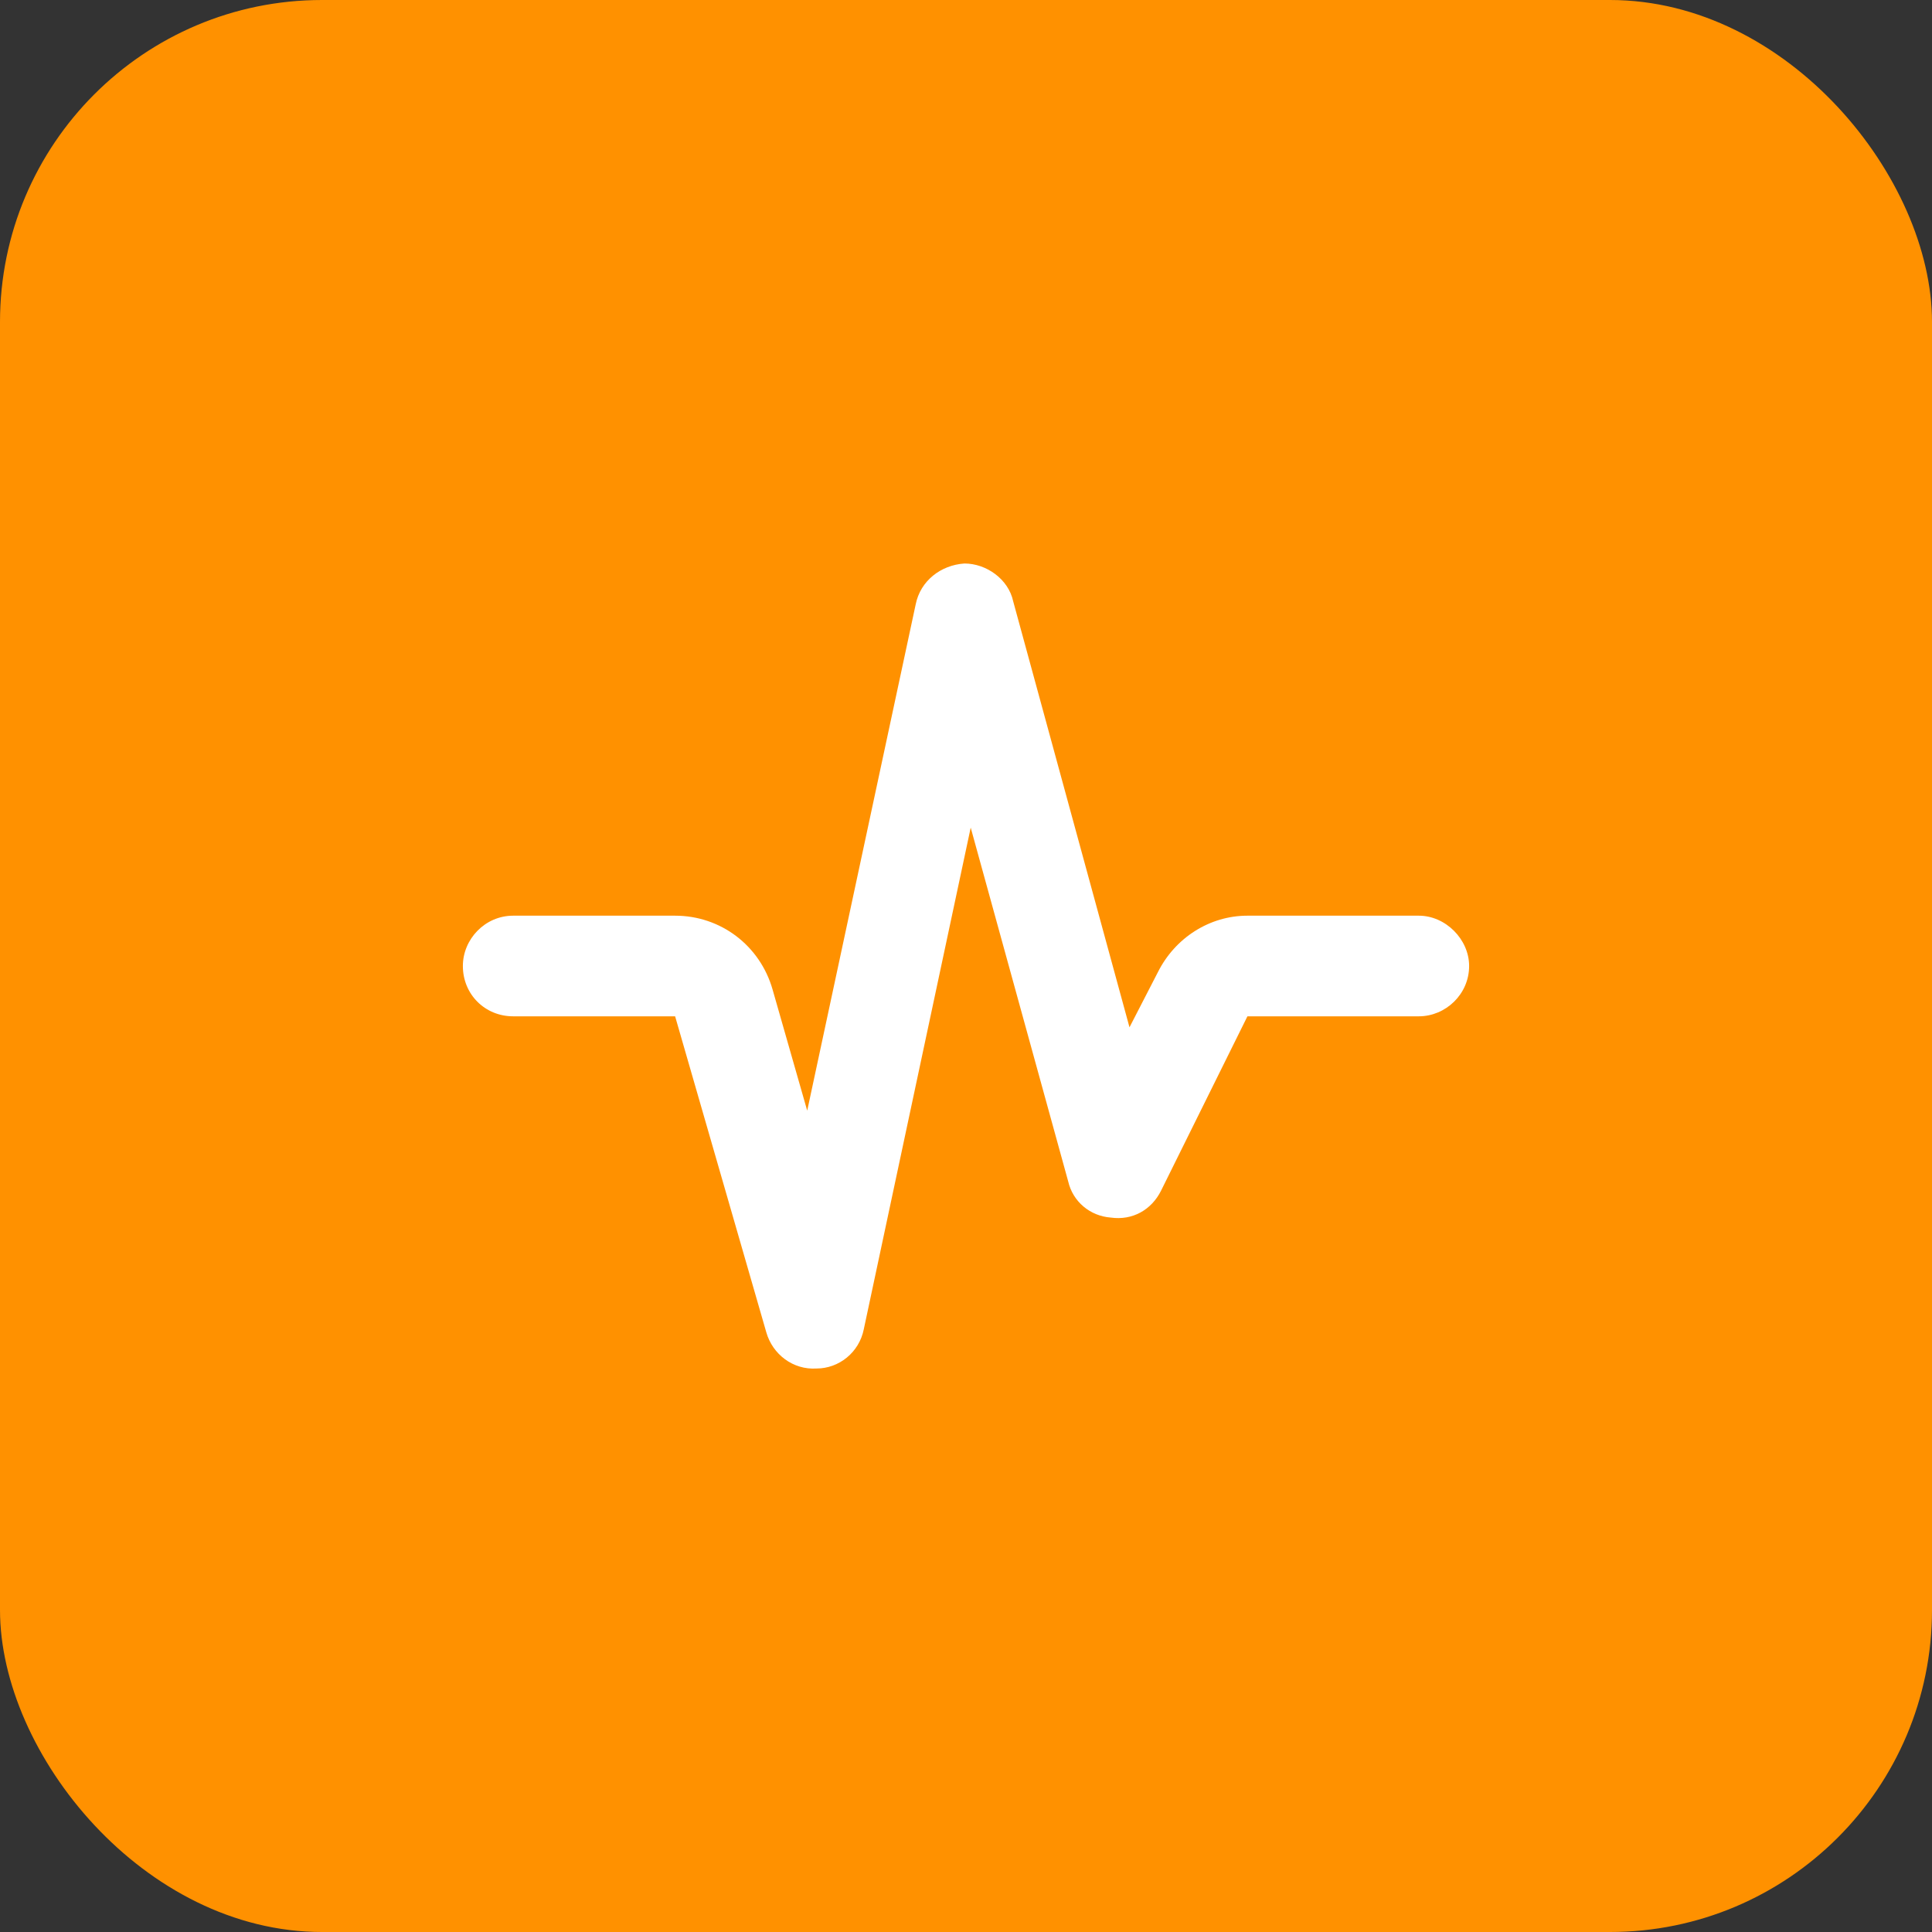
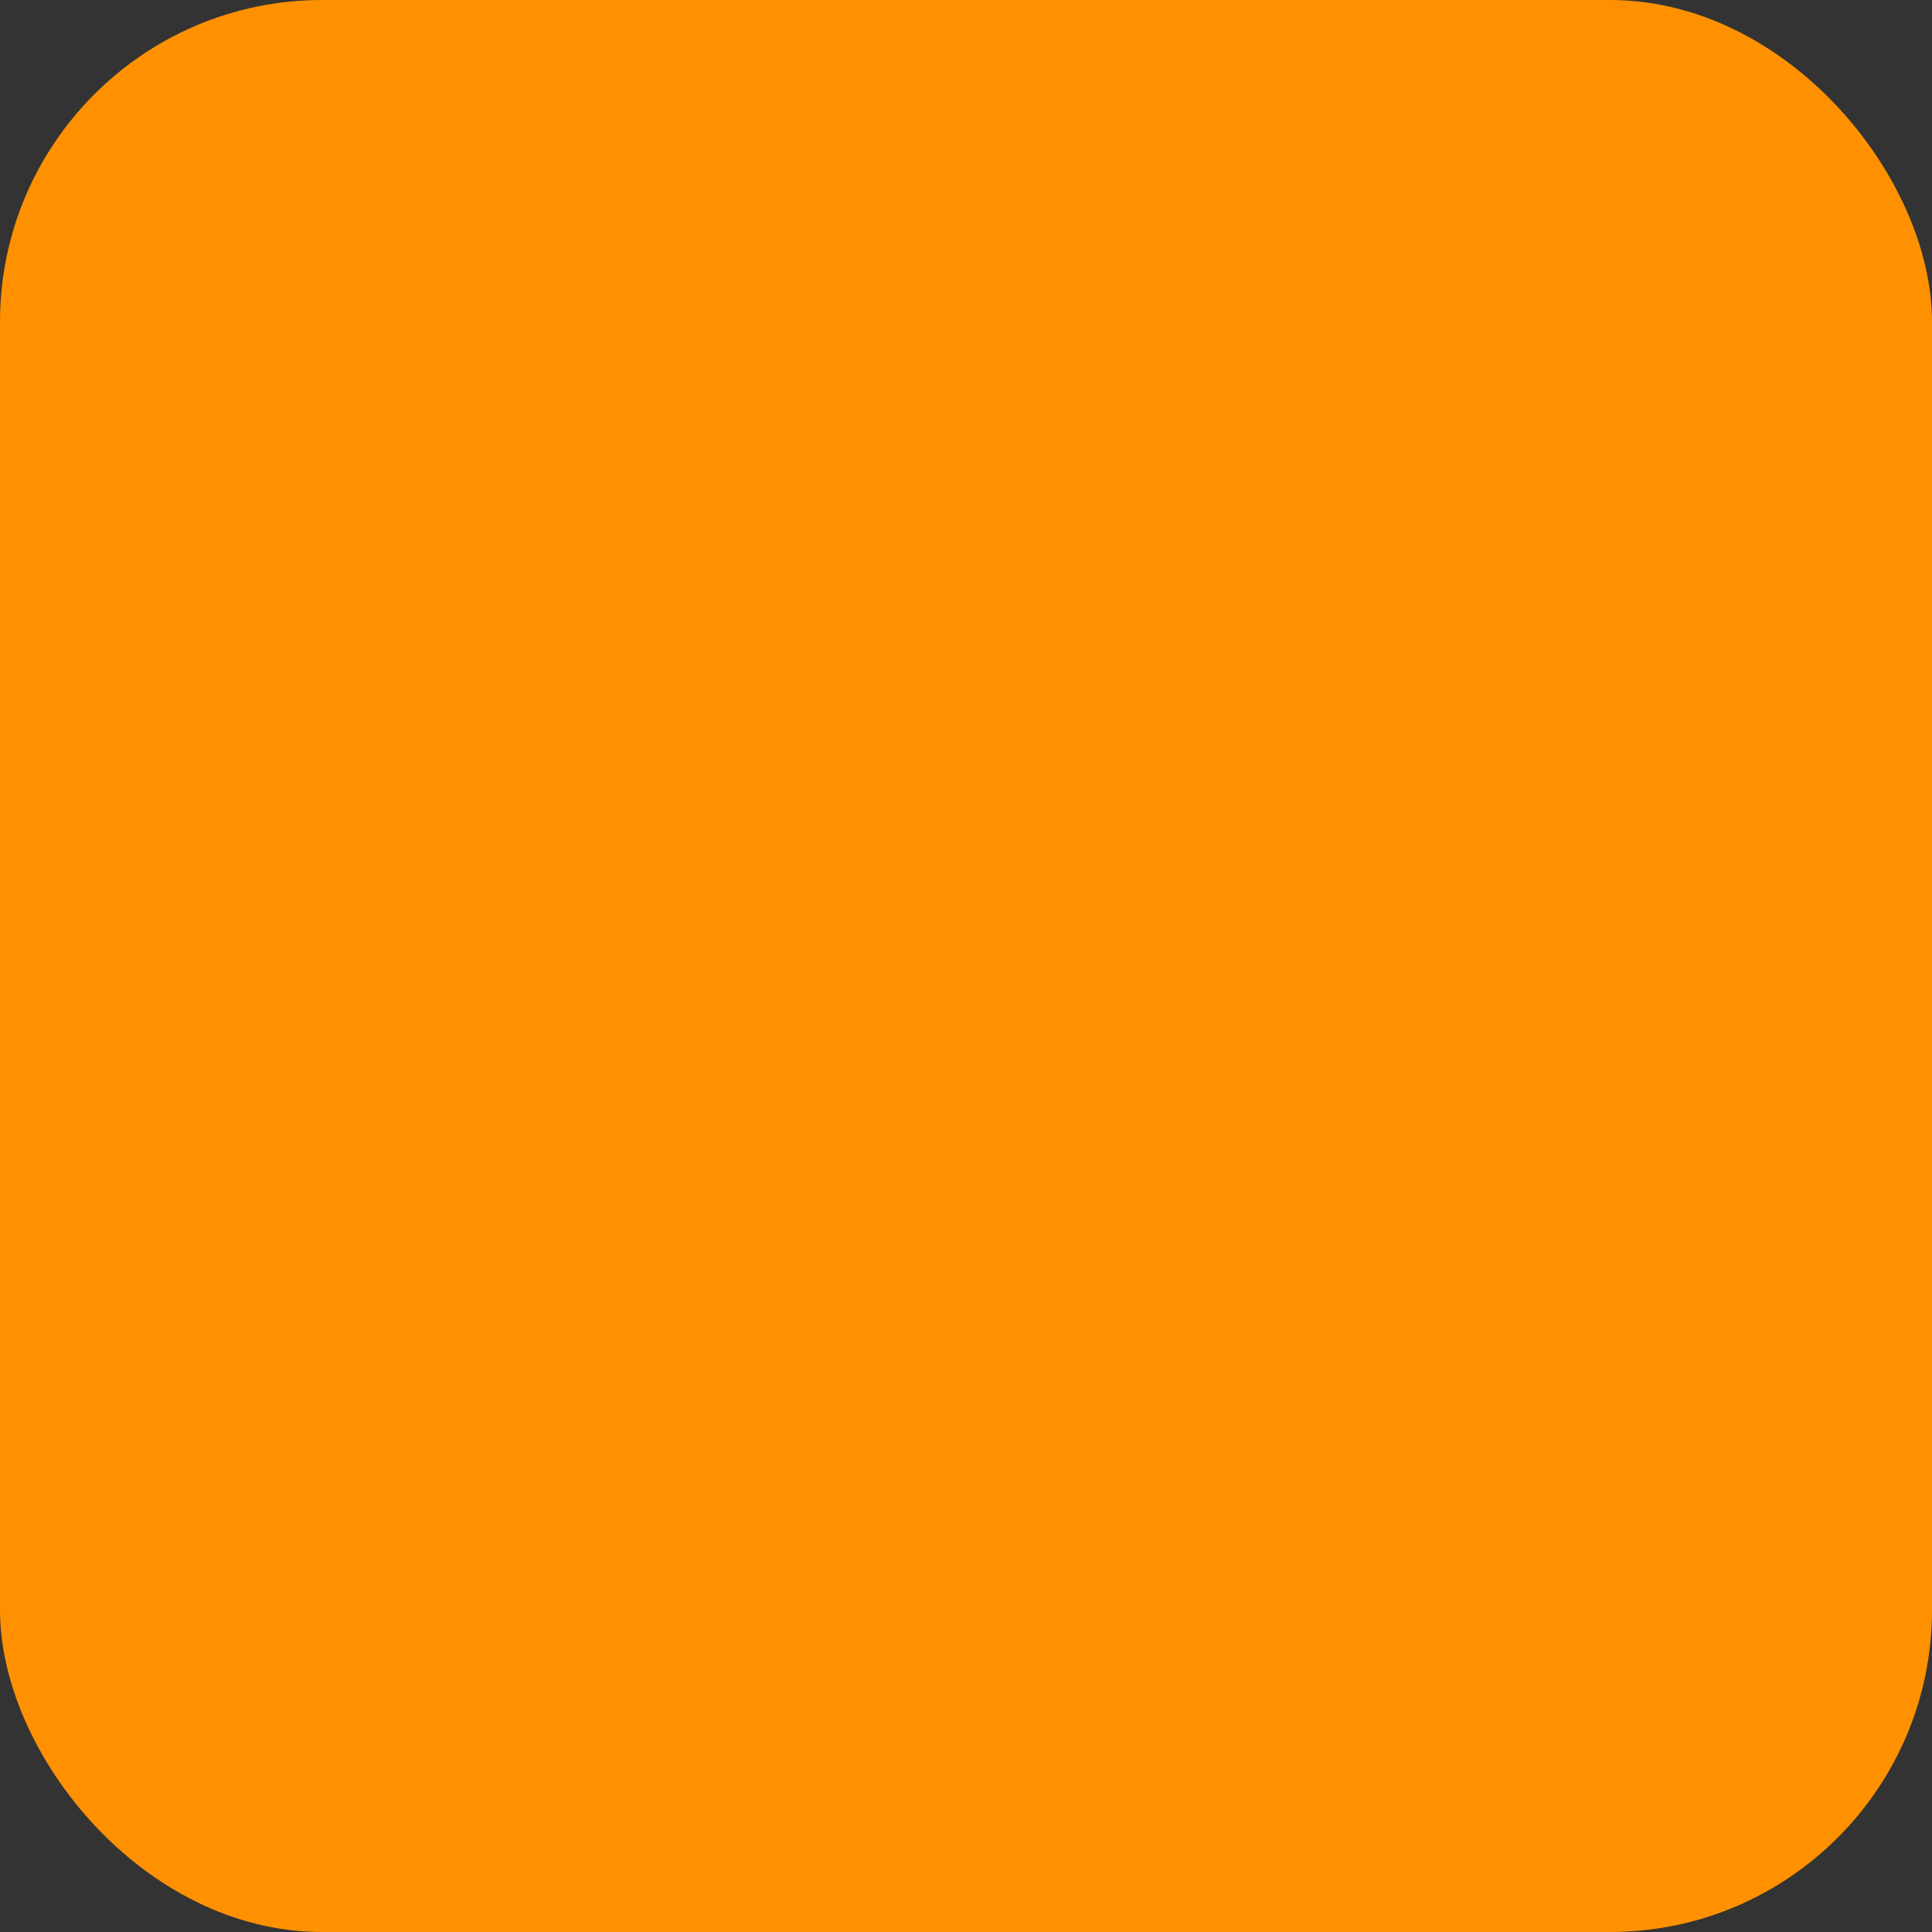
<svg xmlns="http://www.w3.org/2000/svg" width="48" height="48" viewBox="0 0 48 48" fill="none">
  <rect x="0" y="0" width="48" height="48" fill="#333333" stroke="none" />
  <rect width="48" height="48" rx="8" fill="#FF9100" />
-   <path d="M23.961 14C24.508 14 25.055 14.391 25.172 14.938L28.062 25.523L28.766 24.156C29.195 23.297 30.055 22.75 30.992 22.75H35.25C35.914 22.75 36.5 23.336 36.5 24C36.5 24.703 35.914 25.25 35.25 25.25H30.992L28.844 29.586C28.609 30.055 28.141 30.328 27.594 30.25C27.086 30.211 26.656 29.859 26.539 29.352L24.117 20.562L21.461 33.023C21.344 33.609 20.836 34 20.289 34C19.703 34.039 19.195 33.648 19.039 33.102L16.773 25.25H12.75C12.047 25.25 11.5 24.703 11.5 24C11.5 23.336 12.047 22.75 12.75 22.75H16.773C17.906 22.75 18.883 23.492 19.195 24.586L20.055 27.594L22.75 15.016C22.867 14.43 23.375 14.039 23.961 14Z" fill="white" />
</svg>